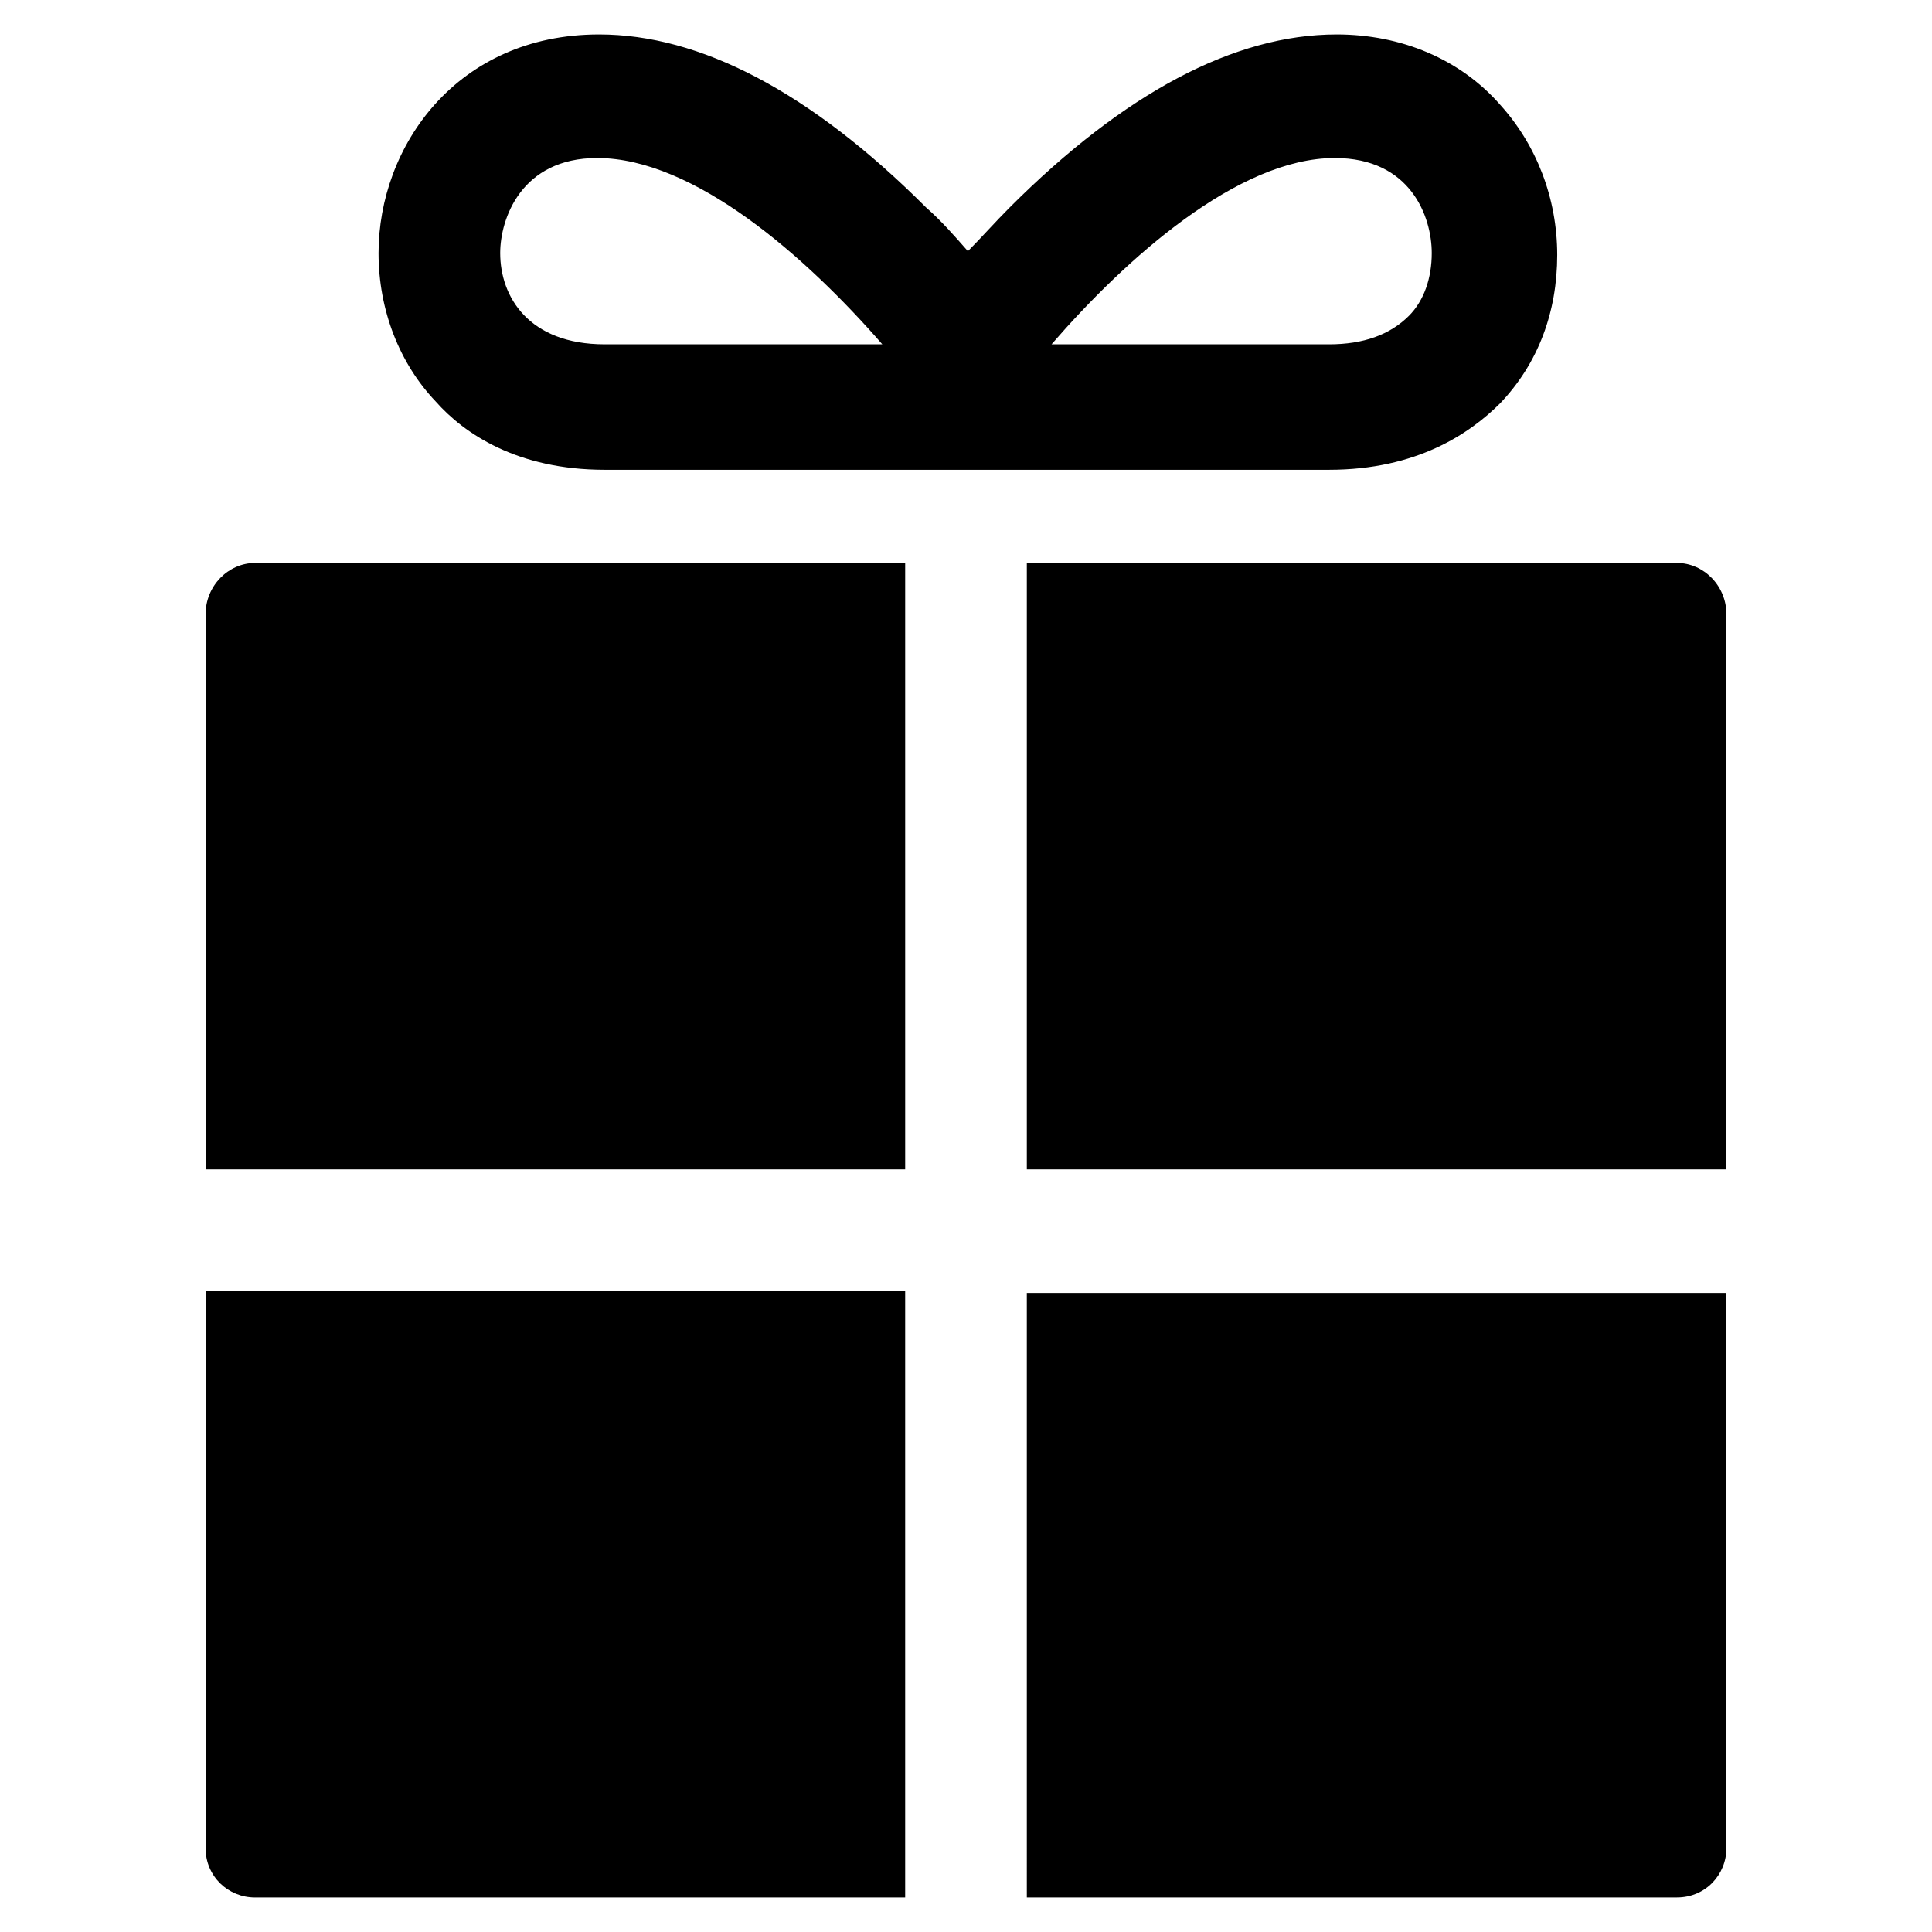
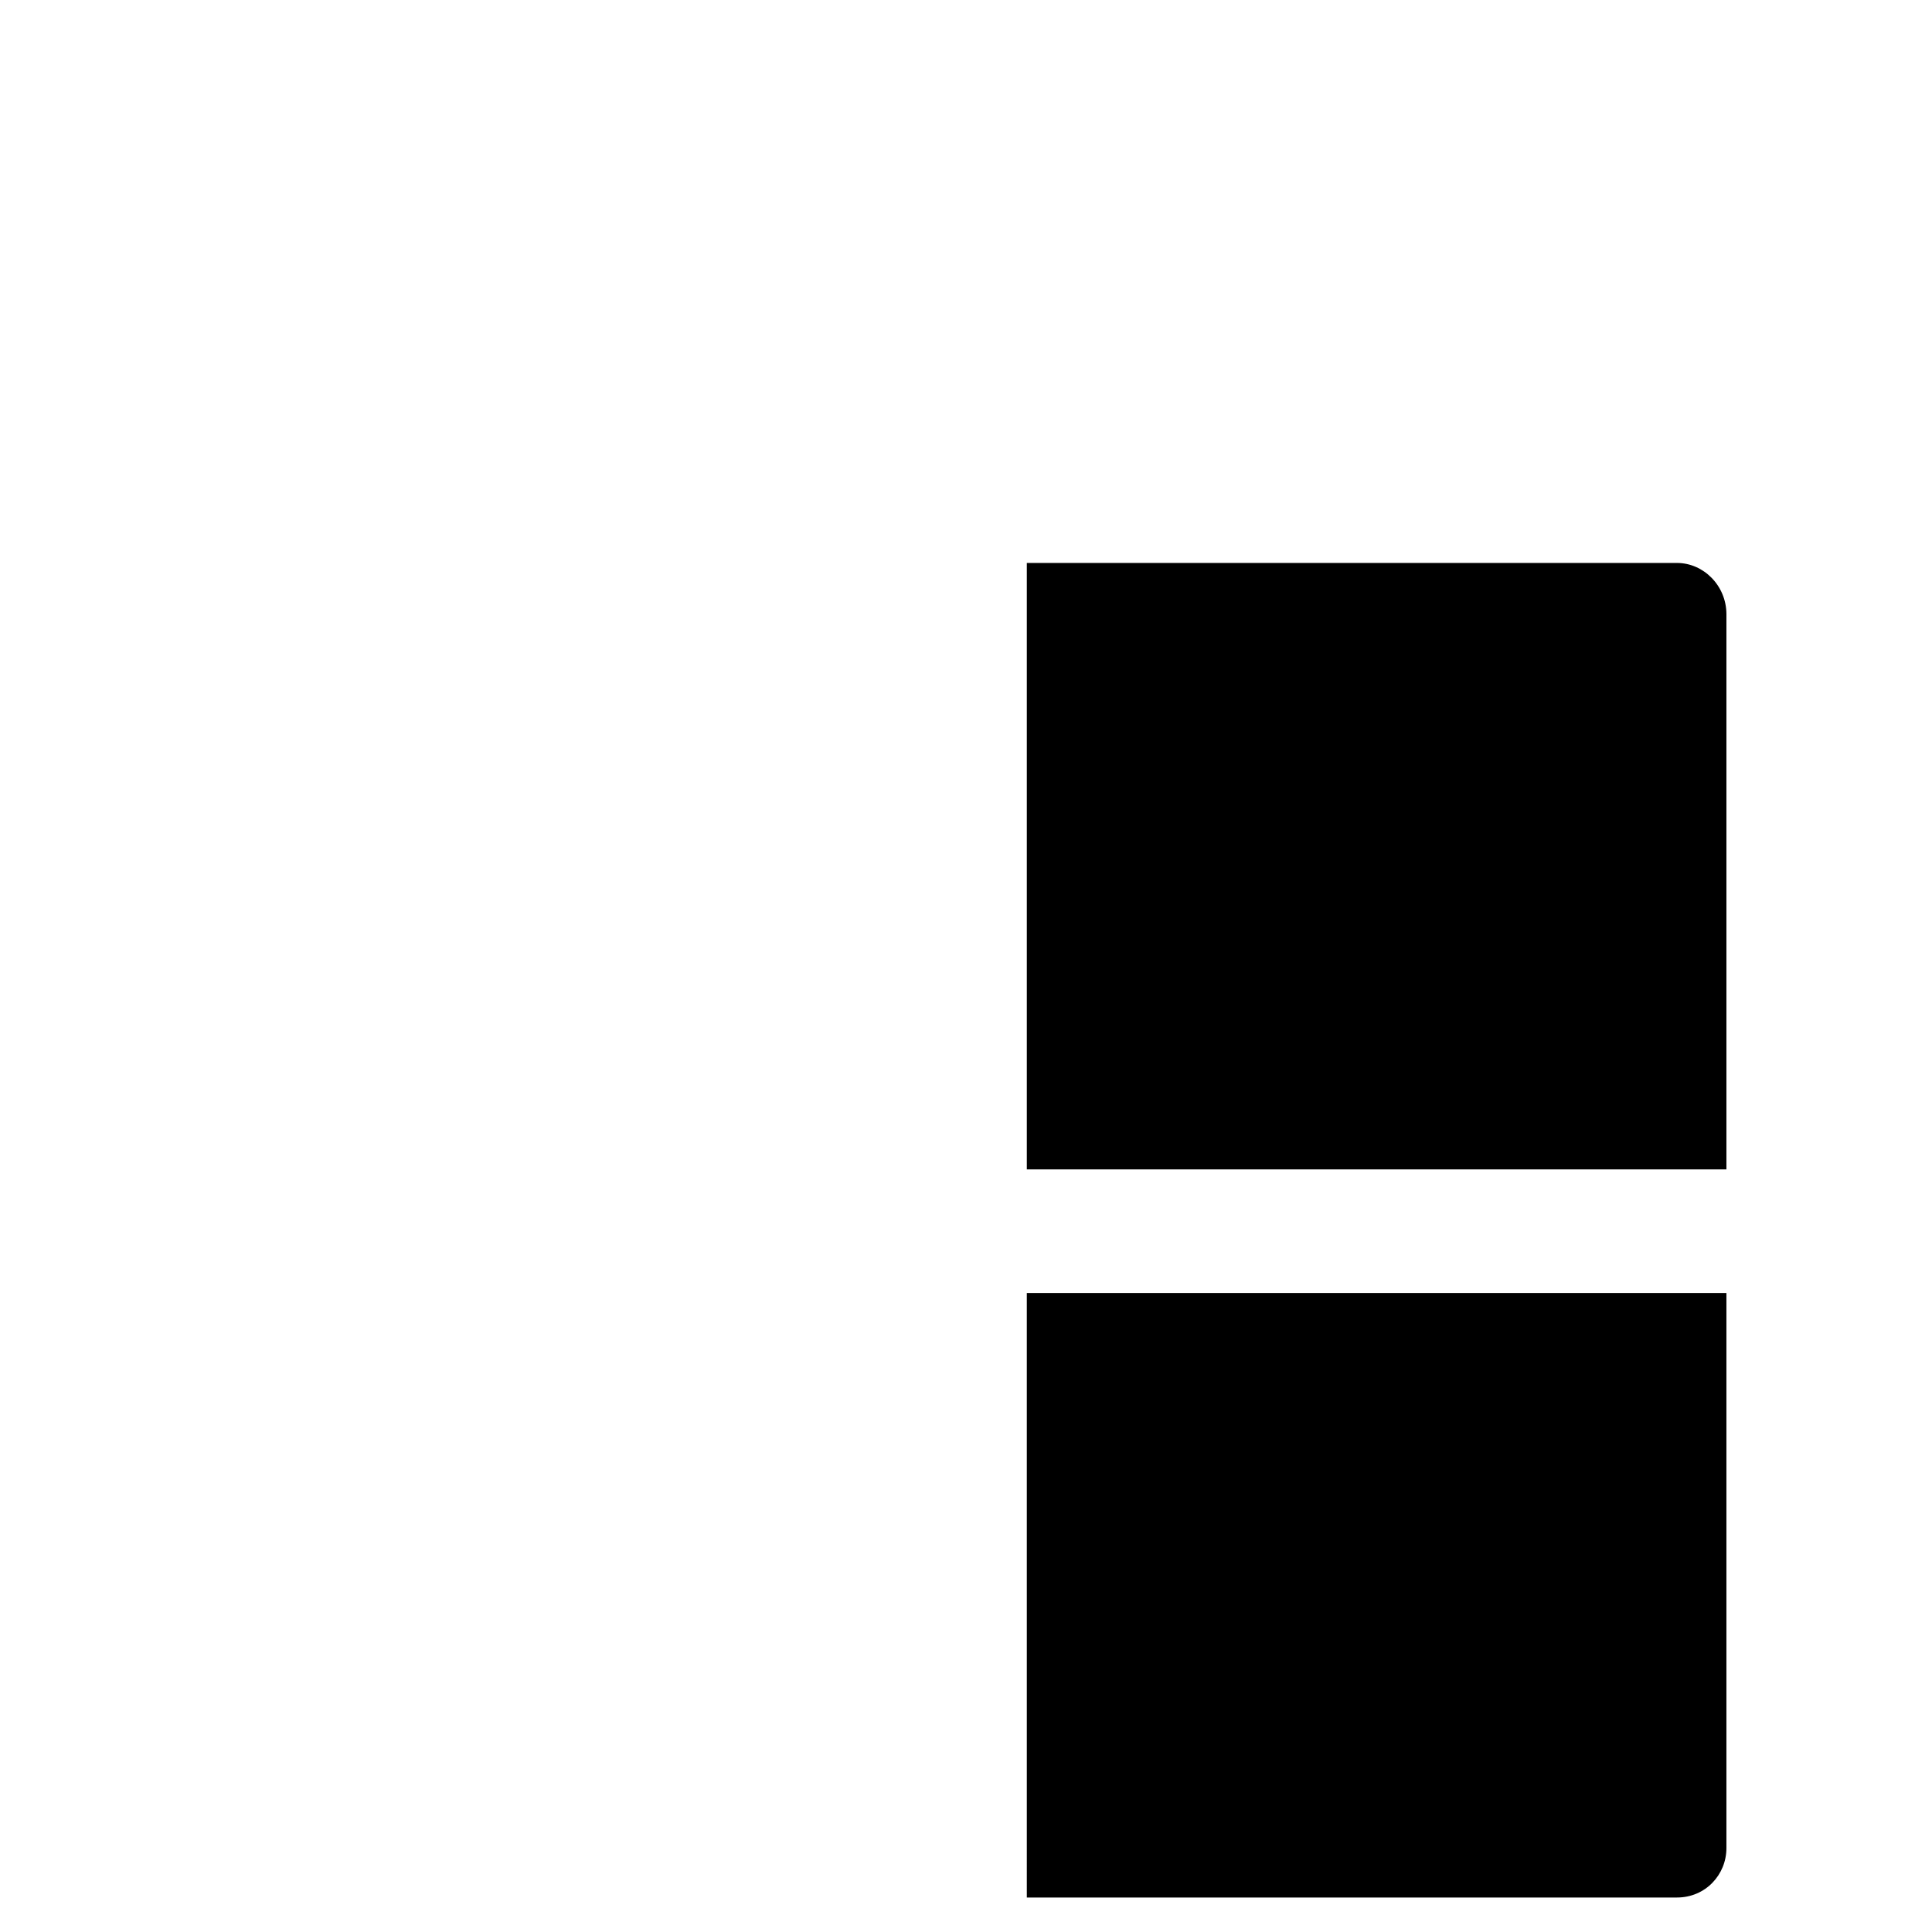
<svg xmlns="http://www.w3.org/2000/svg" fill="#000000" width="800px" height="800px" version="1.1" viewBox="144 144 512 512">
  <g>
-     <path d="m198.48 306.79v147.11h185.4v-160.71h-172.3c-7.055 0-13.098 6.047-13.098 13.602z" />
-     <path d="m198.48 633.77c0 7.559 6.047 13.098 13.098 13.098h172.3v-160.71h-185.4z" />
    <path d="m588.42 293.19h-172.3v160.71h185.4v-147.11c0.004-7.555-6.043-13.602-13.098-13.602z" />
    <path d="m416.12 646.86h172.3c7.559 0 13.098-6.047 13.098-13.098v-147.11h-185.4z" />
-     <path d="m304.27 268.5h191.95c23.176 0 37.281-9.574 45.344-17.633 10.078-10.578 15.113-24.184 15.113-39.297s-5.543-29.223-15.113-39.801c-10.578-12.09-26.199-18.641-43.328-18.641-27.207 0-56.426 15.617-86.656 45.848-4.031 4.031-7.559 8.062-11.082 11.586-3.527-4.031-7.055-8.062-11.082-11.586-30.73-30.73-59.953-45.848-86.656-45.848-37.785 0-58.441 29.727-58.441 57.938 0 15.113 5.543 29.223 15.113 39.297 7.559 8.566 21.664 18.137 44.84 18.137zm-2.016-82.625c25.695 0 55.418 26.199 75.57 49.375h-73.555c-20.152 0-27.711-12.594-27.711-24.184 0.004-9.07 5.543-25.191 25.695-25.191zm195.48 0c20.152 0 25.695 15.617 25.695 25.191 0 6.551-2.016 12.594-6.047 16.625-5.039 5.039-12.09 7.559-21.16 7.559h-73.555c19.648-22.672 49.371-49.375 75.066-49.375z" />
  </g>
</svg>